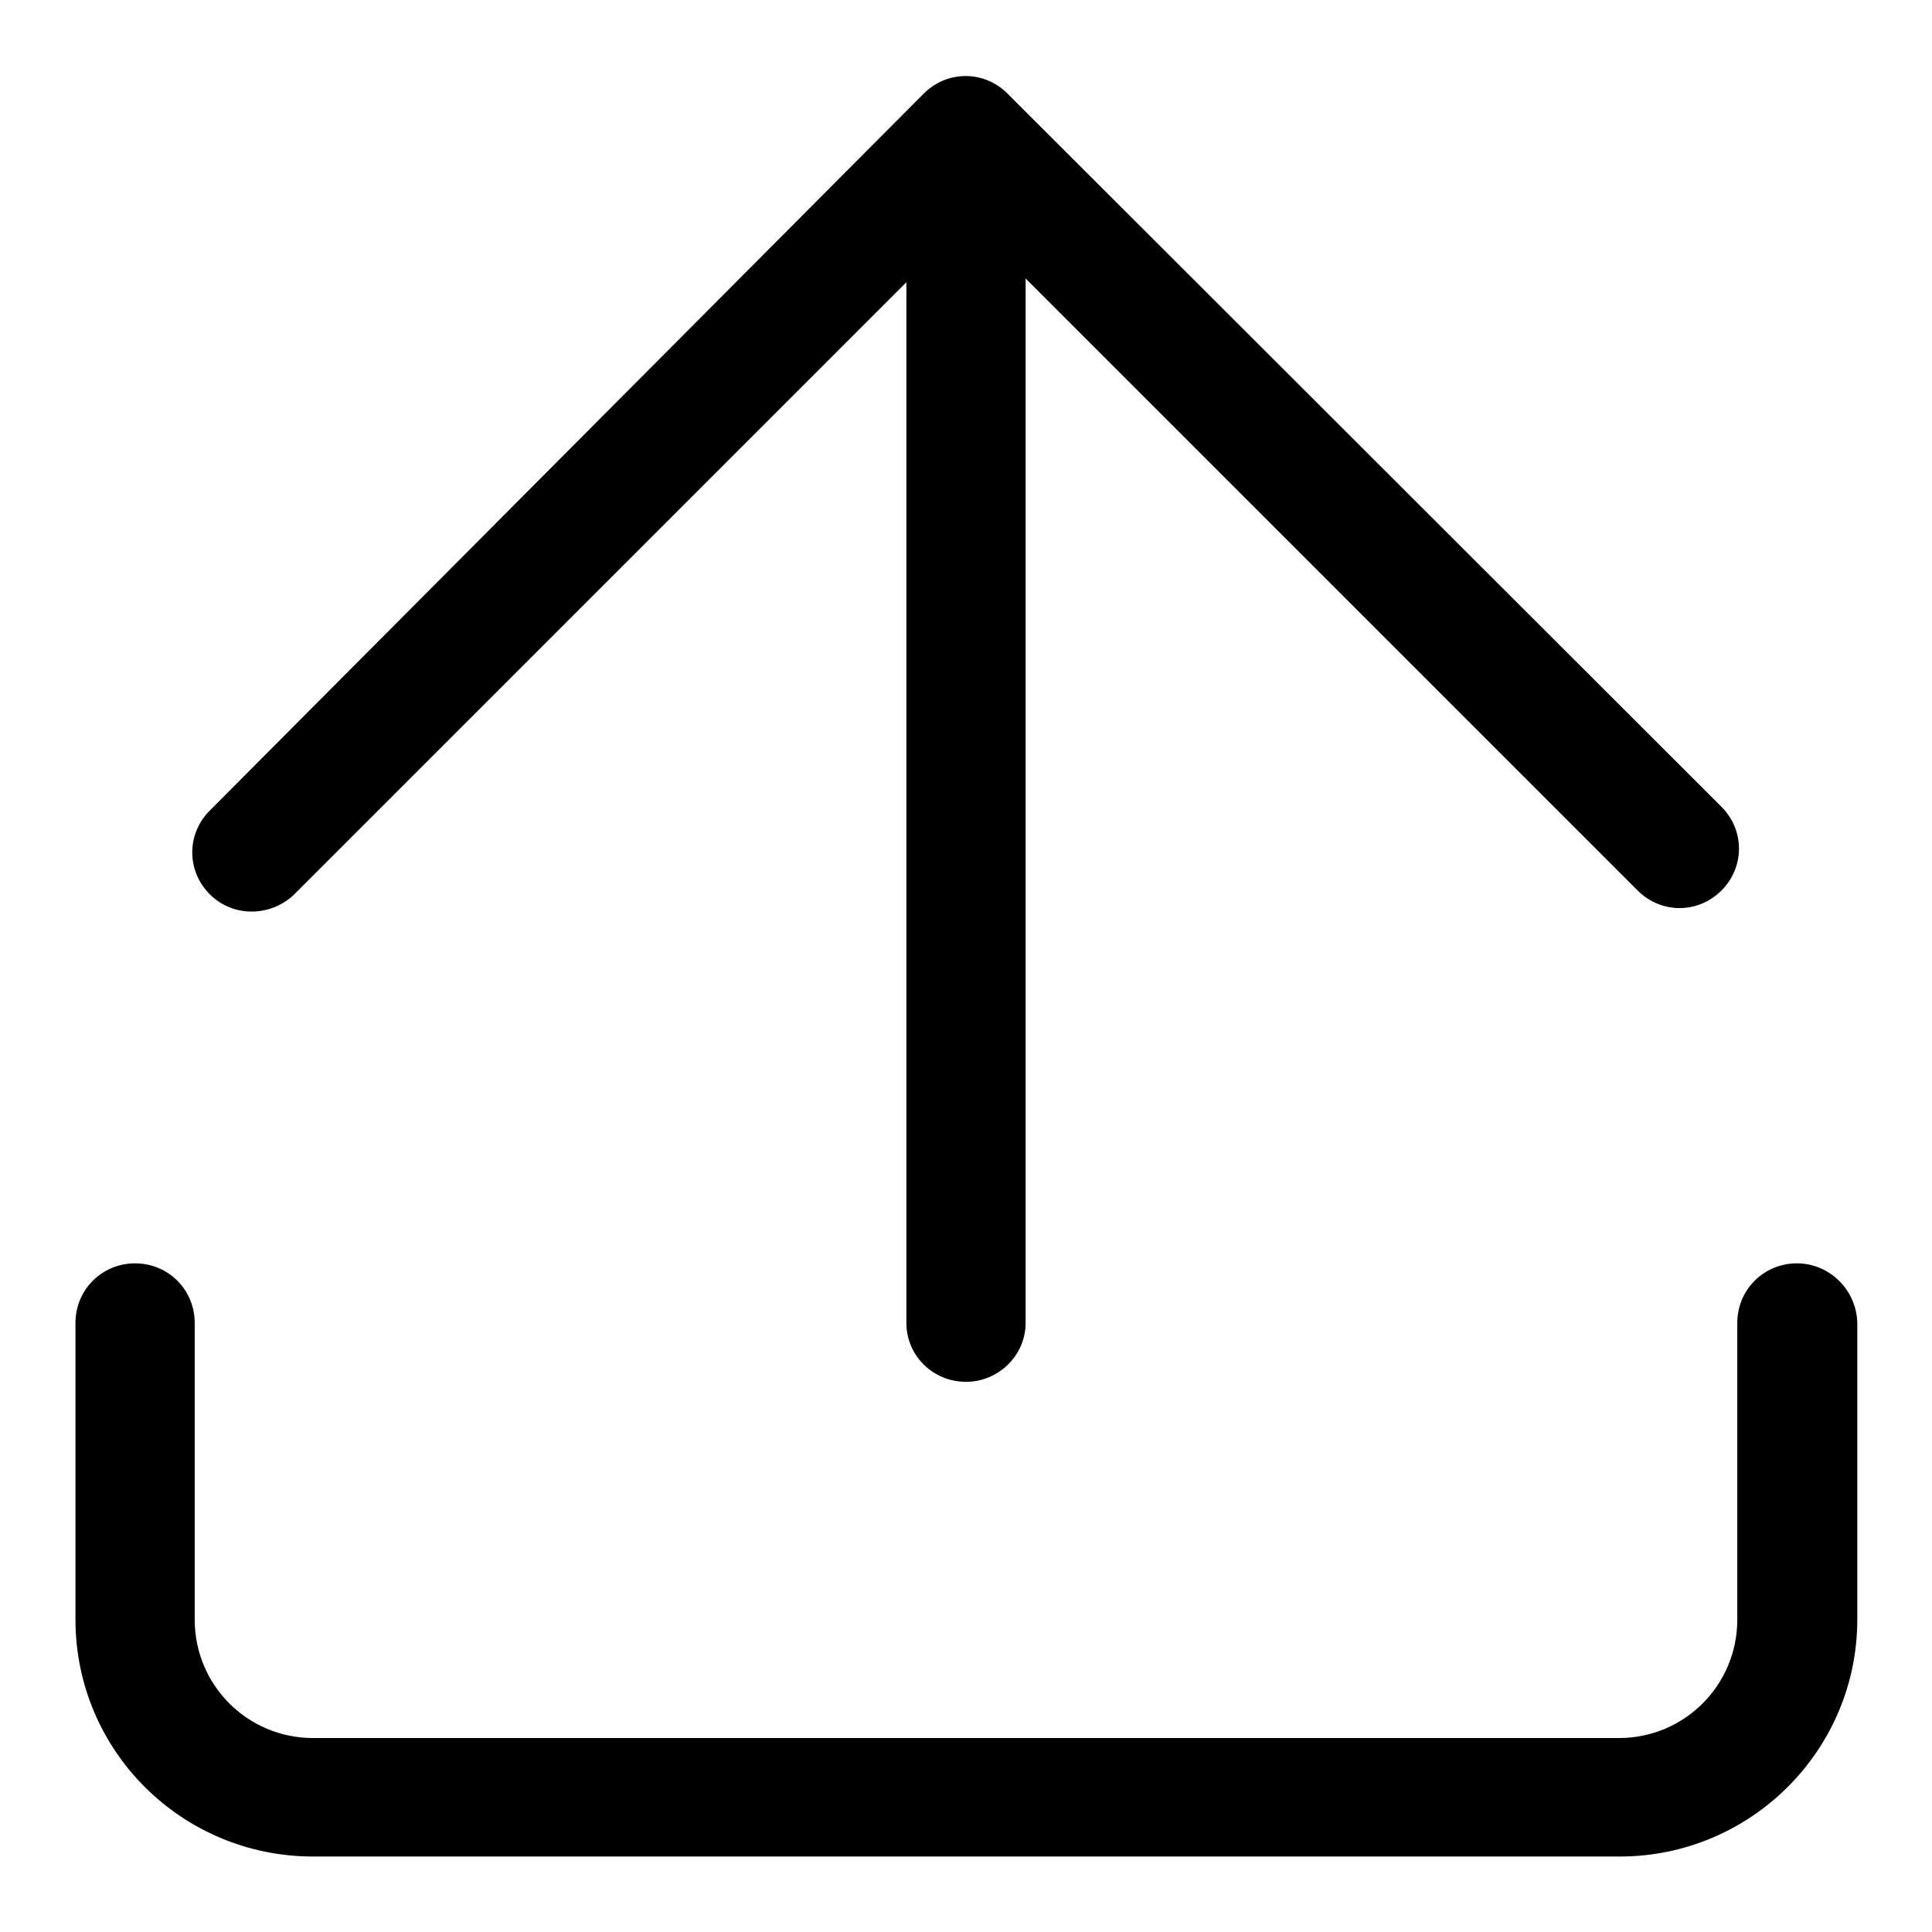
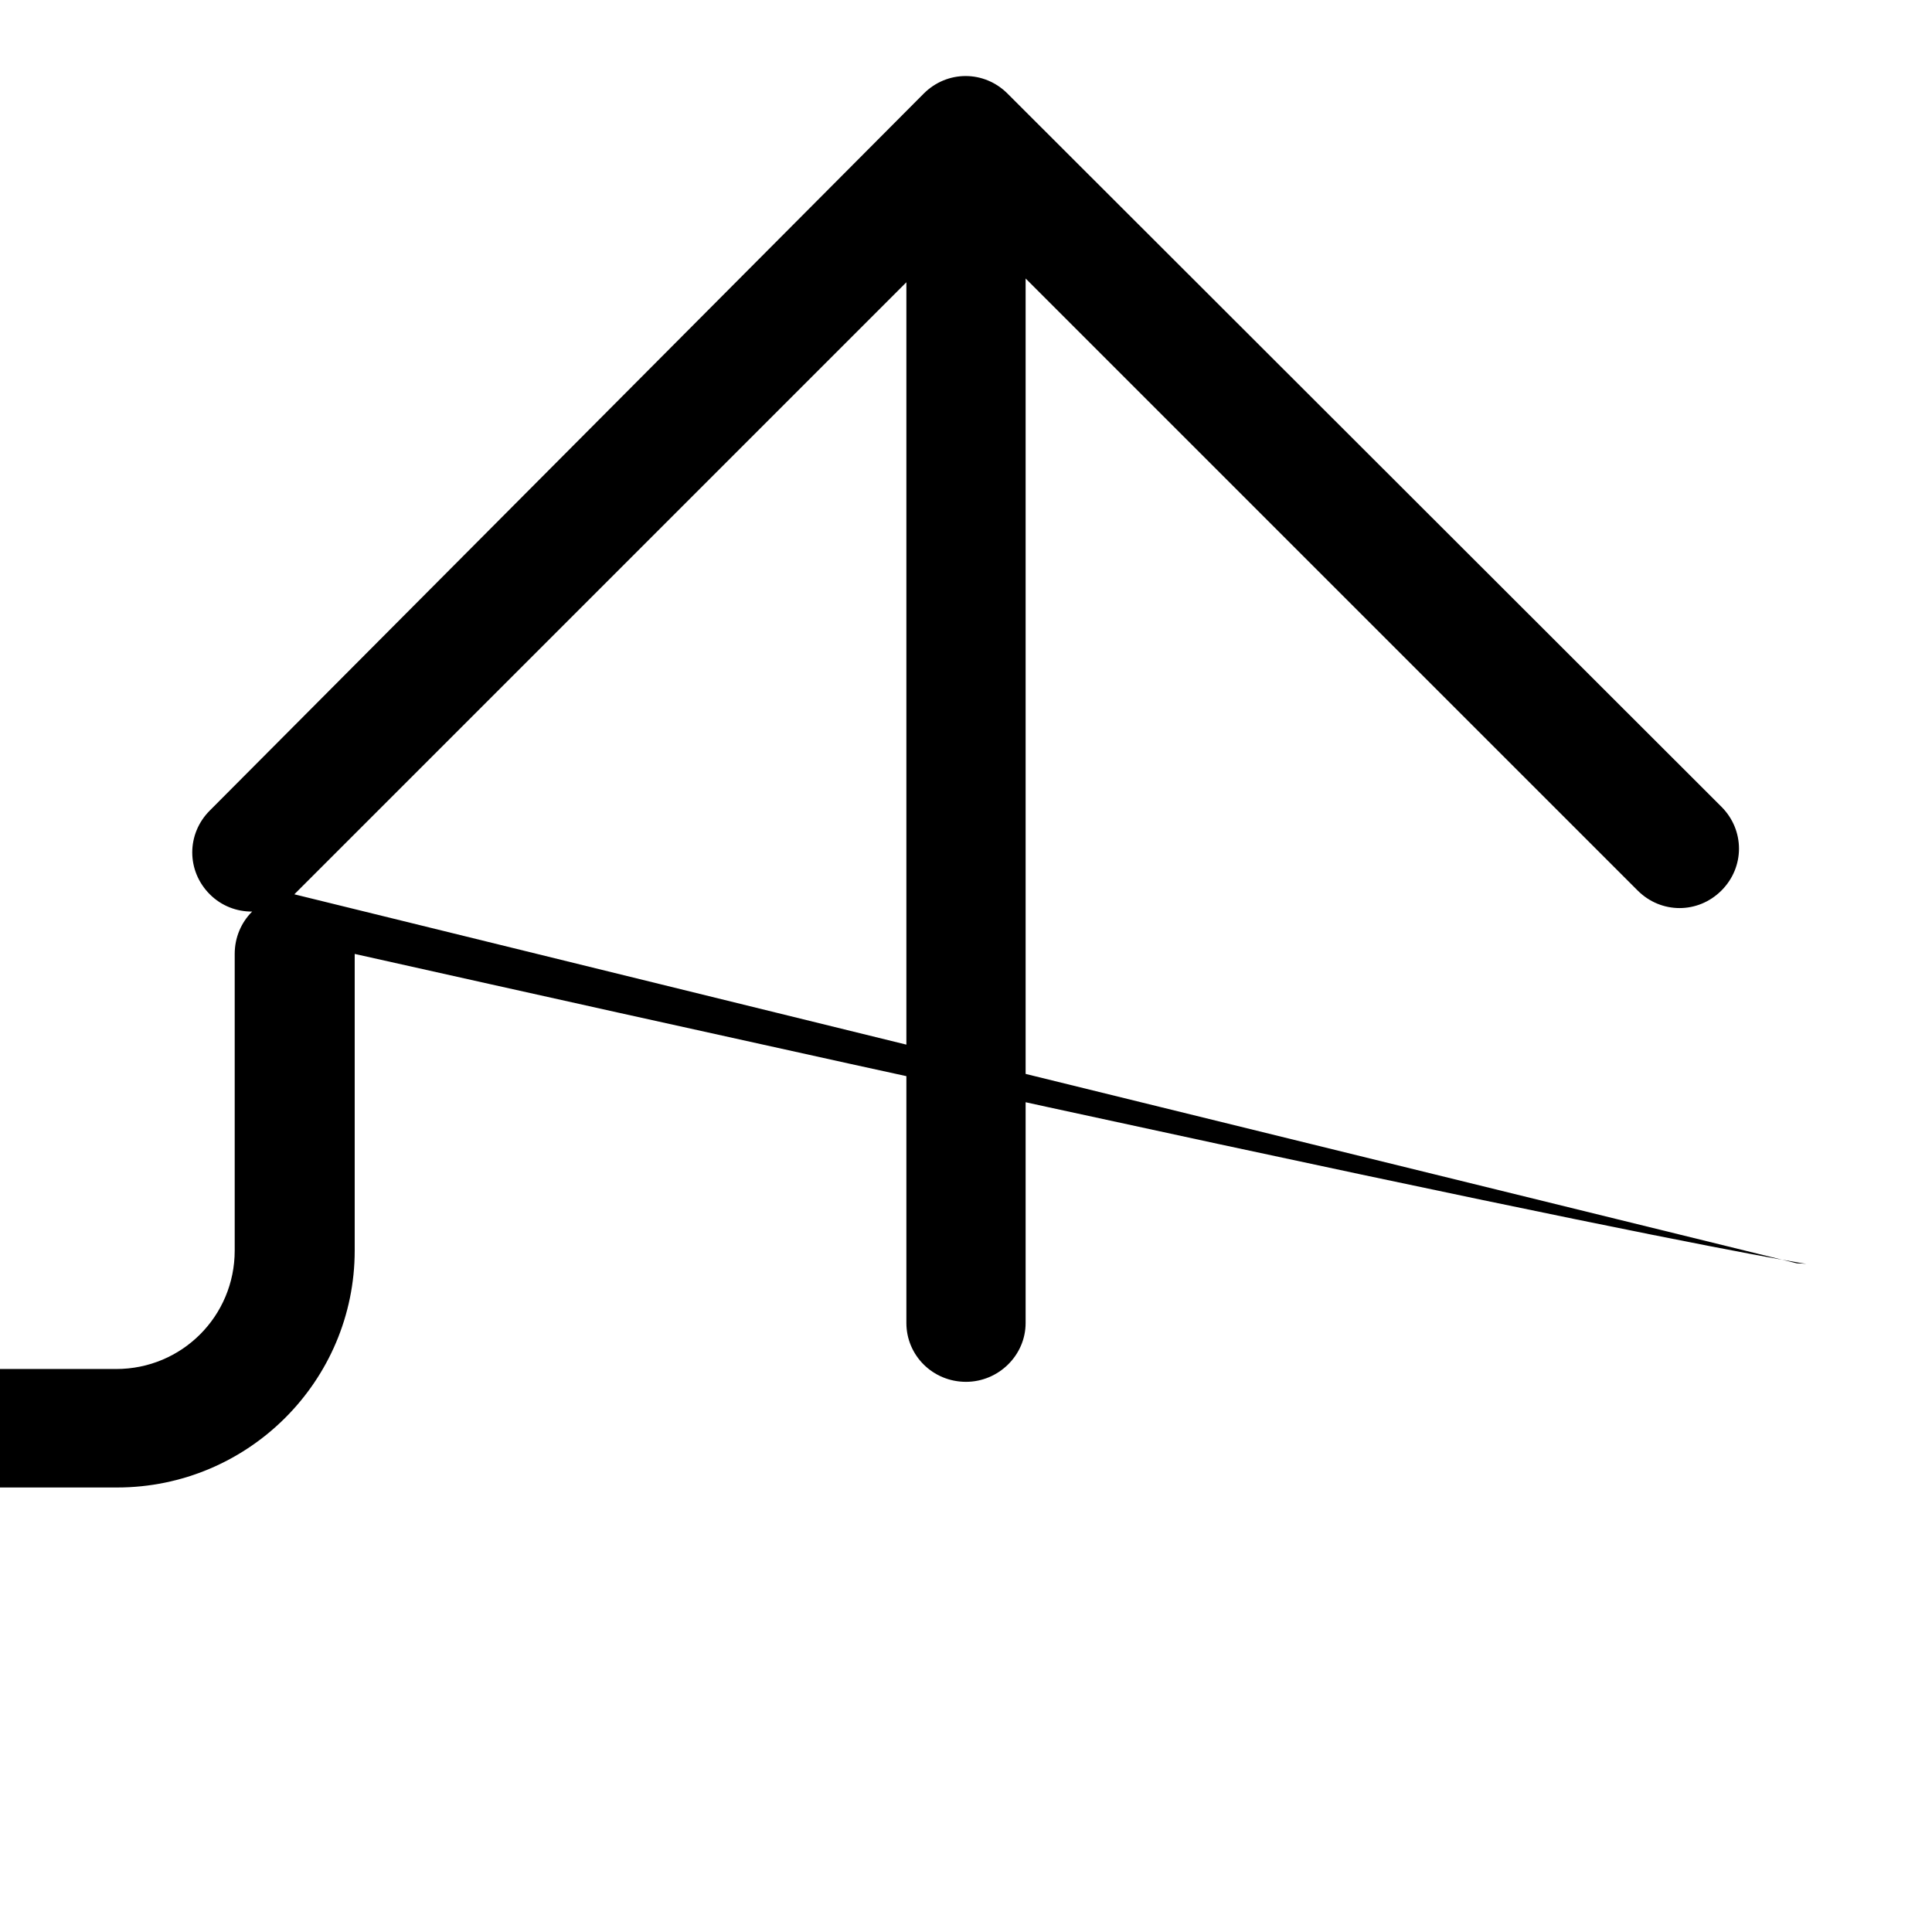
<svg xmlns="http://www.w3.org/2000/svg" version="1.1" x="0px" y="0px" viewBox="0 0 256 256" enable-background="new 0 0 256 256" xml:space="preserve">
  <g>
    <g>
-       <path fill="#000000" d="M39,118.5l81.1-81.1v137.9c0,4.3,3.5,7.8,7.9,7.8c4.3,0,7.9-3.5,7.9-7.8V36.9L217,118c3.1,3.1,8,3.1,11.1,0c3.1-3.1,3.1-8,0-11.1l-94.6-94.5c-3.1-3.1-8-3.1-11.1,0c-0.6,0.6-94.6,95-94.6,95c-3.1,3.1-3.1,8,0,11.1C30.9,121.6,35.9,121.5,39,118.5L39,118.5z M238.1,167.4c-4.4,0-7.9,3.5-7.9,7.9v39.3c0,8.7-7,15.7-15.7,15.7h-173c-8.7,0-15.7-7-15.7-15.7v-39.3c0-4.4-3.5-7.9-7.9-7.9c-4.4,0-7.9,3.5-7.9,7.9v39.3c0,17.4,14.1,31.4,31.5,31.4h173.1c17.4,0,31.5-14.1,31.5-31.4v-39.3C246,170.9,242.4,167.4,238.1,167.4L238.1,167.4z" />
+       <path fill="#000000" d="M39,118.5l81.1-81.1v137.9c0,4.3,3.5,7.8,7.9,7.8c4.3,0,7.9-3.5,7.9-7.8V36.9L217,118c3.1,3.1,8,3.1,11.1,0c3.1-3.1,3.1-8,0-11.1l-94.6-94.5c-3.1-3.1-8-3.1-11.1,0c-0.6,0.6-94.6,95-94.6,95c-3.1,3.1-3.1,8,0,11.1C30.9,121.6,35.9,121.5,39,118.5L39,118.5z c-4.4,0-7.9,3.5-7.9,7.9v39.3c0,8.7-7,15.7-15.7,15.7h-173c-8.7,0-15.7-7-15.7-15.7v-39.3c0-4.4-3.5-7.9-7.9-7.9c-4.4,0-7.9,3.5-7.9,7.9v39.3c0,17.4,14.1,31.4,31.5,31.4h173.1c17.4,0,31.5-14.1,31.5-31.4v-39.3C246,170.9,242.4,167.4,238.1,167.4L238.1,167.4z" />
    </g>
  </g>
</svg>